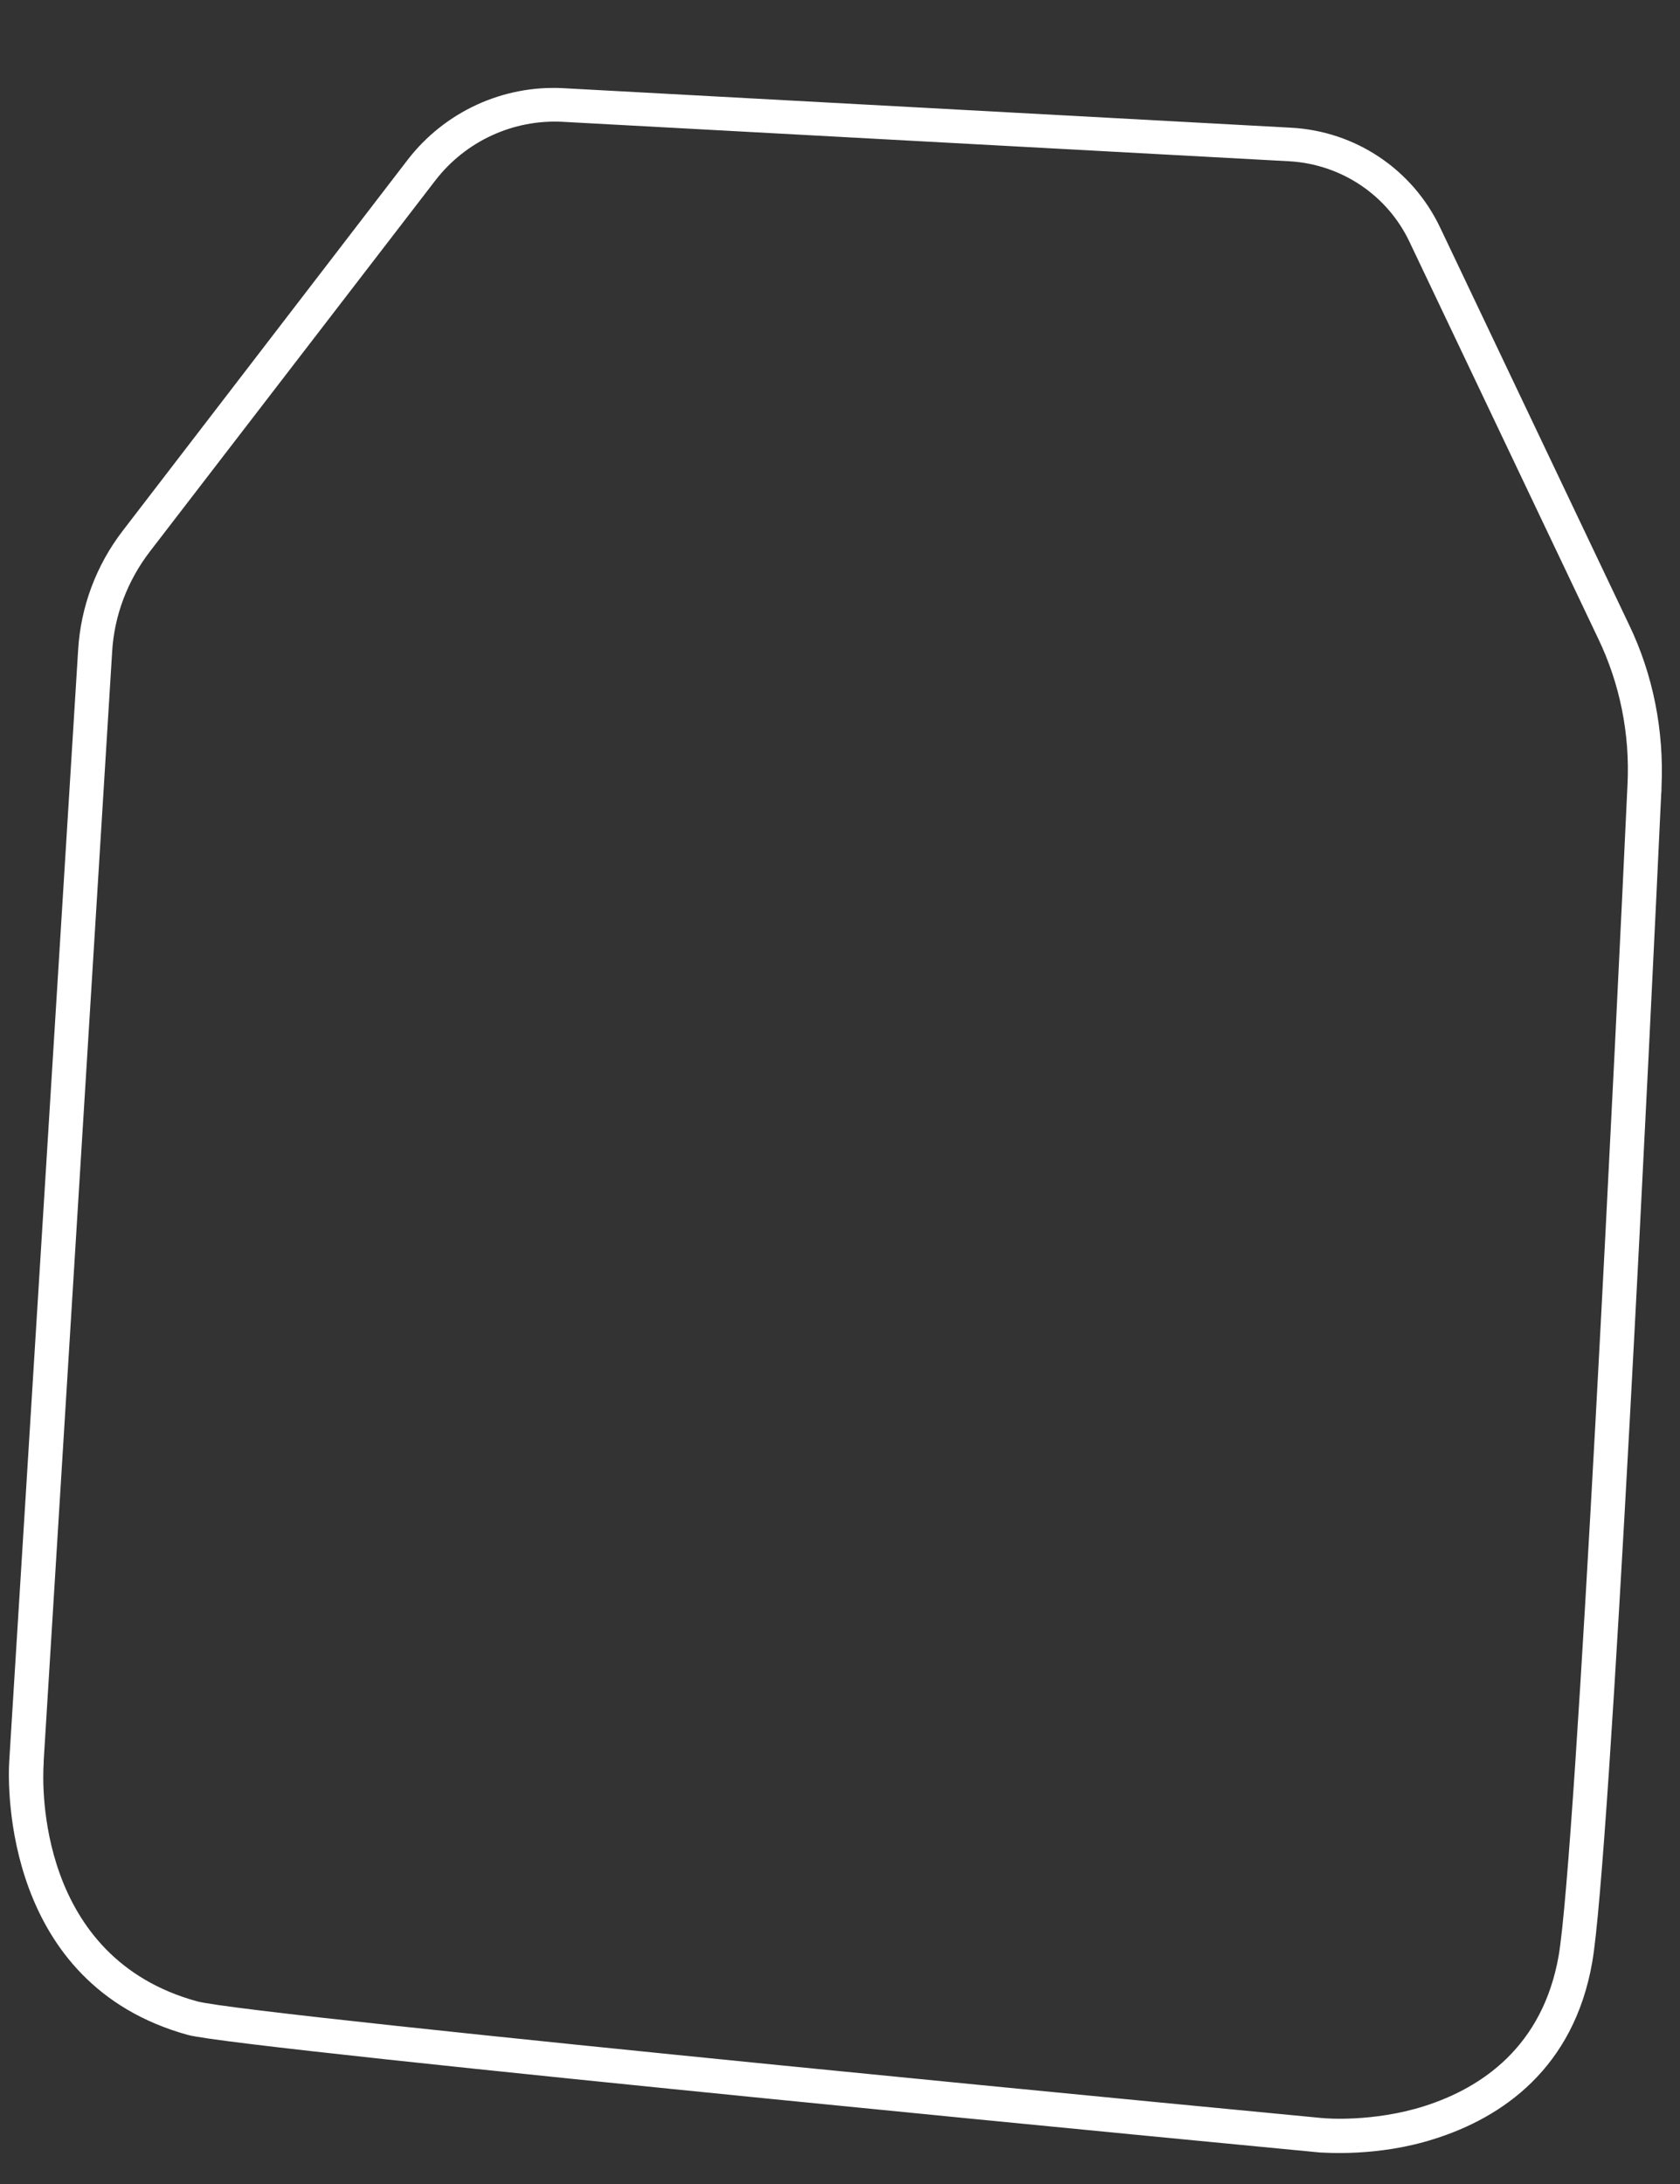
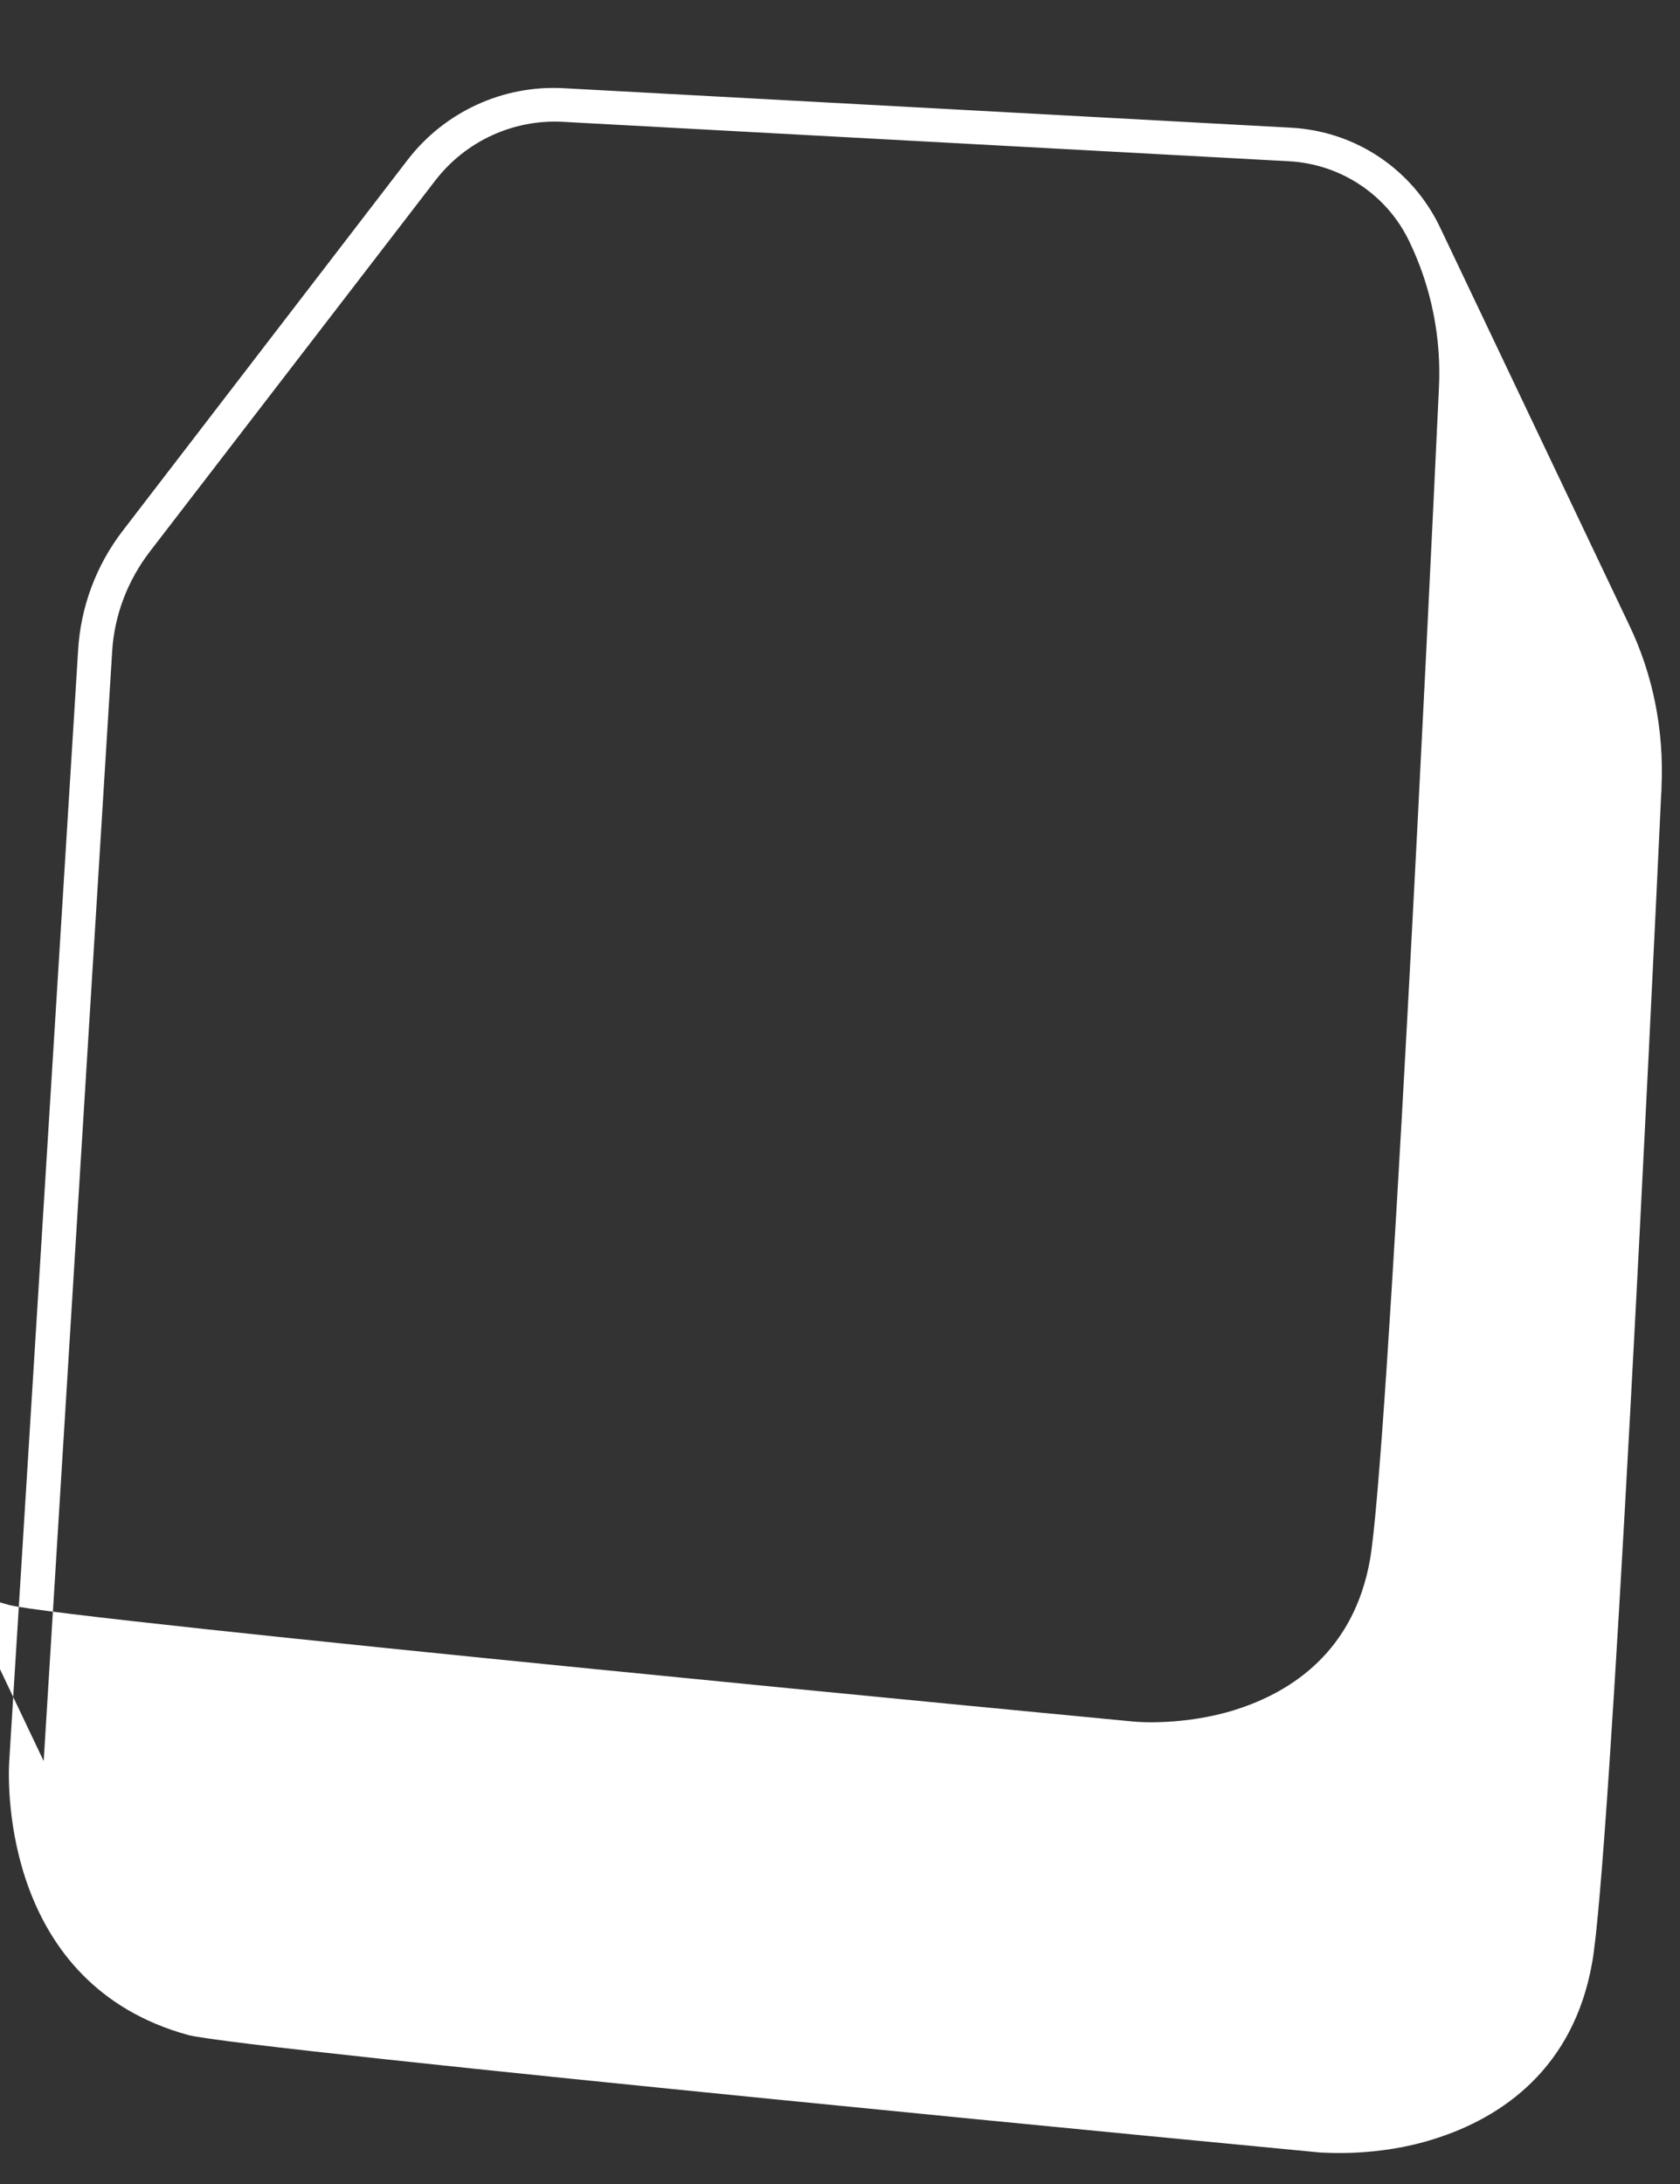
<svg xmlns="http://www.w3.org/2000/svg" id="armor" width="40" height="52" viewBox="0 0 40 52">
  <rect x="0" y="0" width="40" height="52" fill="#333333" stroke="none" />
  <defs>
    <style>
      .cls-1 {
        fill: #fff;
        fill-rule: evenodd;
      }
    </style>
  </defs>
  <g id="armor_plate_front">
-     <path class="cls-1" d="M1.04,41.93l1.63-26.41c.05-.87.37-1.7.9-2.39l6.8-8.84c.72-.93,1.85-1.45,3.02-1.39l17.31.94c1.23.07,2.33.8,2.86,1.92l4.49,9.44c.52,1.08.76,2.28.7,3.48h0c-.26,5.57-1.22,25.46-1.64,27.89-.38,2.15-1.82,3.14-3.21,3.58-1.21.38-2.35.29-2.4.28h-.02s-25.53-2.43-26.79-2.78c-3.79-1.04-3.69-5.13-3.65-5.67v-.05ZM39.56,18.73h0c.06-1.34-.2-2.67-.78-3.87l-4.49-9.44c-.66-1.39-2.02-2.3-3.56-2.38l-17.31-.94c-1.44-.08-2.83.56-3.71,1.7L2.92,12.64c-.63.82-1,1.81-1.06,2.84L.22,41.93c-.04.62-.12,5.31,4.25,6.52,1.26.35,26.96,2.8,26.96,2.8.1,0,1.36.11,2.71-.32,1.63-.51,3.33-1.69,3.77-4.21.43-2.44,1.39-22.4,1.65-27.98-.01.21,0,.18,0,0Z" />
+     <path class="cls-1" d="M1.04,41.93l1.63-26.41c.05-.87.37-1.7.9-2.39l6.8-8.84c.72-.93,1.85-1.45,3.02-1.39l17.31.94c1.23.07,2.33.8,2.86,1.92c.52,1.08.76,2.28.7,3.48h0c-.26,5.57-1.22,25.46-1.64,27.89-.38,2.15-1.82,3.14-3.21,3.58-1.21.38-2.35.29-2.4.28h-.02s-25.53-2.43-26.79-2.78c-3.79-1.04-3.69-5.13-3.65-5.67v-.05ZM39.56,18.73h0c.06-1.34-.2-2.67-.78-3.87l-4.49-9.44c-.66-1.39-2.02-2.3-3.56-2.38l-17.31-.94c-1.44-.08-2.83.56-3.71,1.7L2.92,12.64c-.63.82-1,1.81-1.06,2.84L.22,41.93c-.04.62-.12,5.31,4.25,6.52,1.26.35,26.96,2.8,26.96,2.8.1,0,1.36.11,2.71-.32,1.63-.51,3.33-1.69,3.77-4.21.43-2.44,1.39-22.4,1.65-27.98-.01.21,0,.18,0,0Z" />
  </g>
</svg>